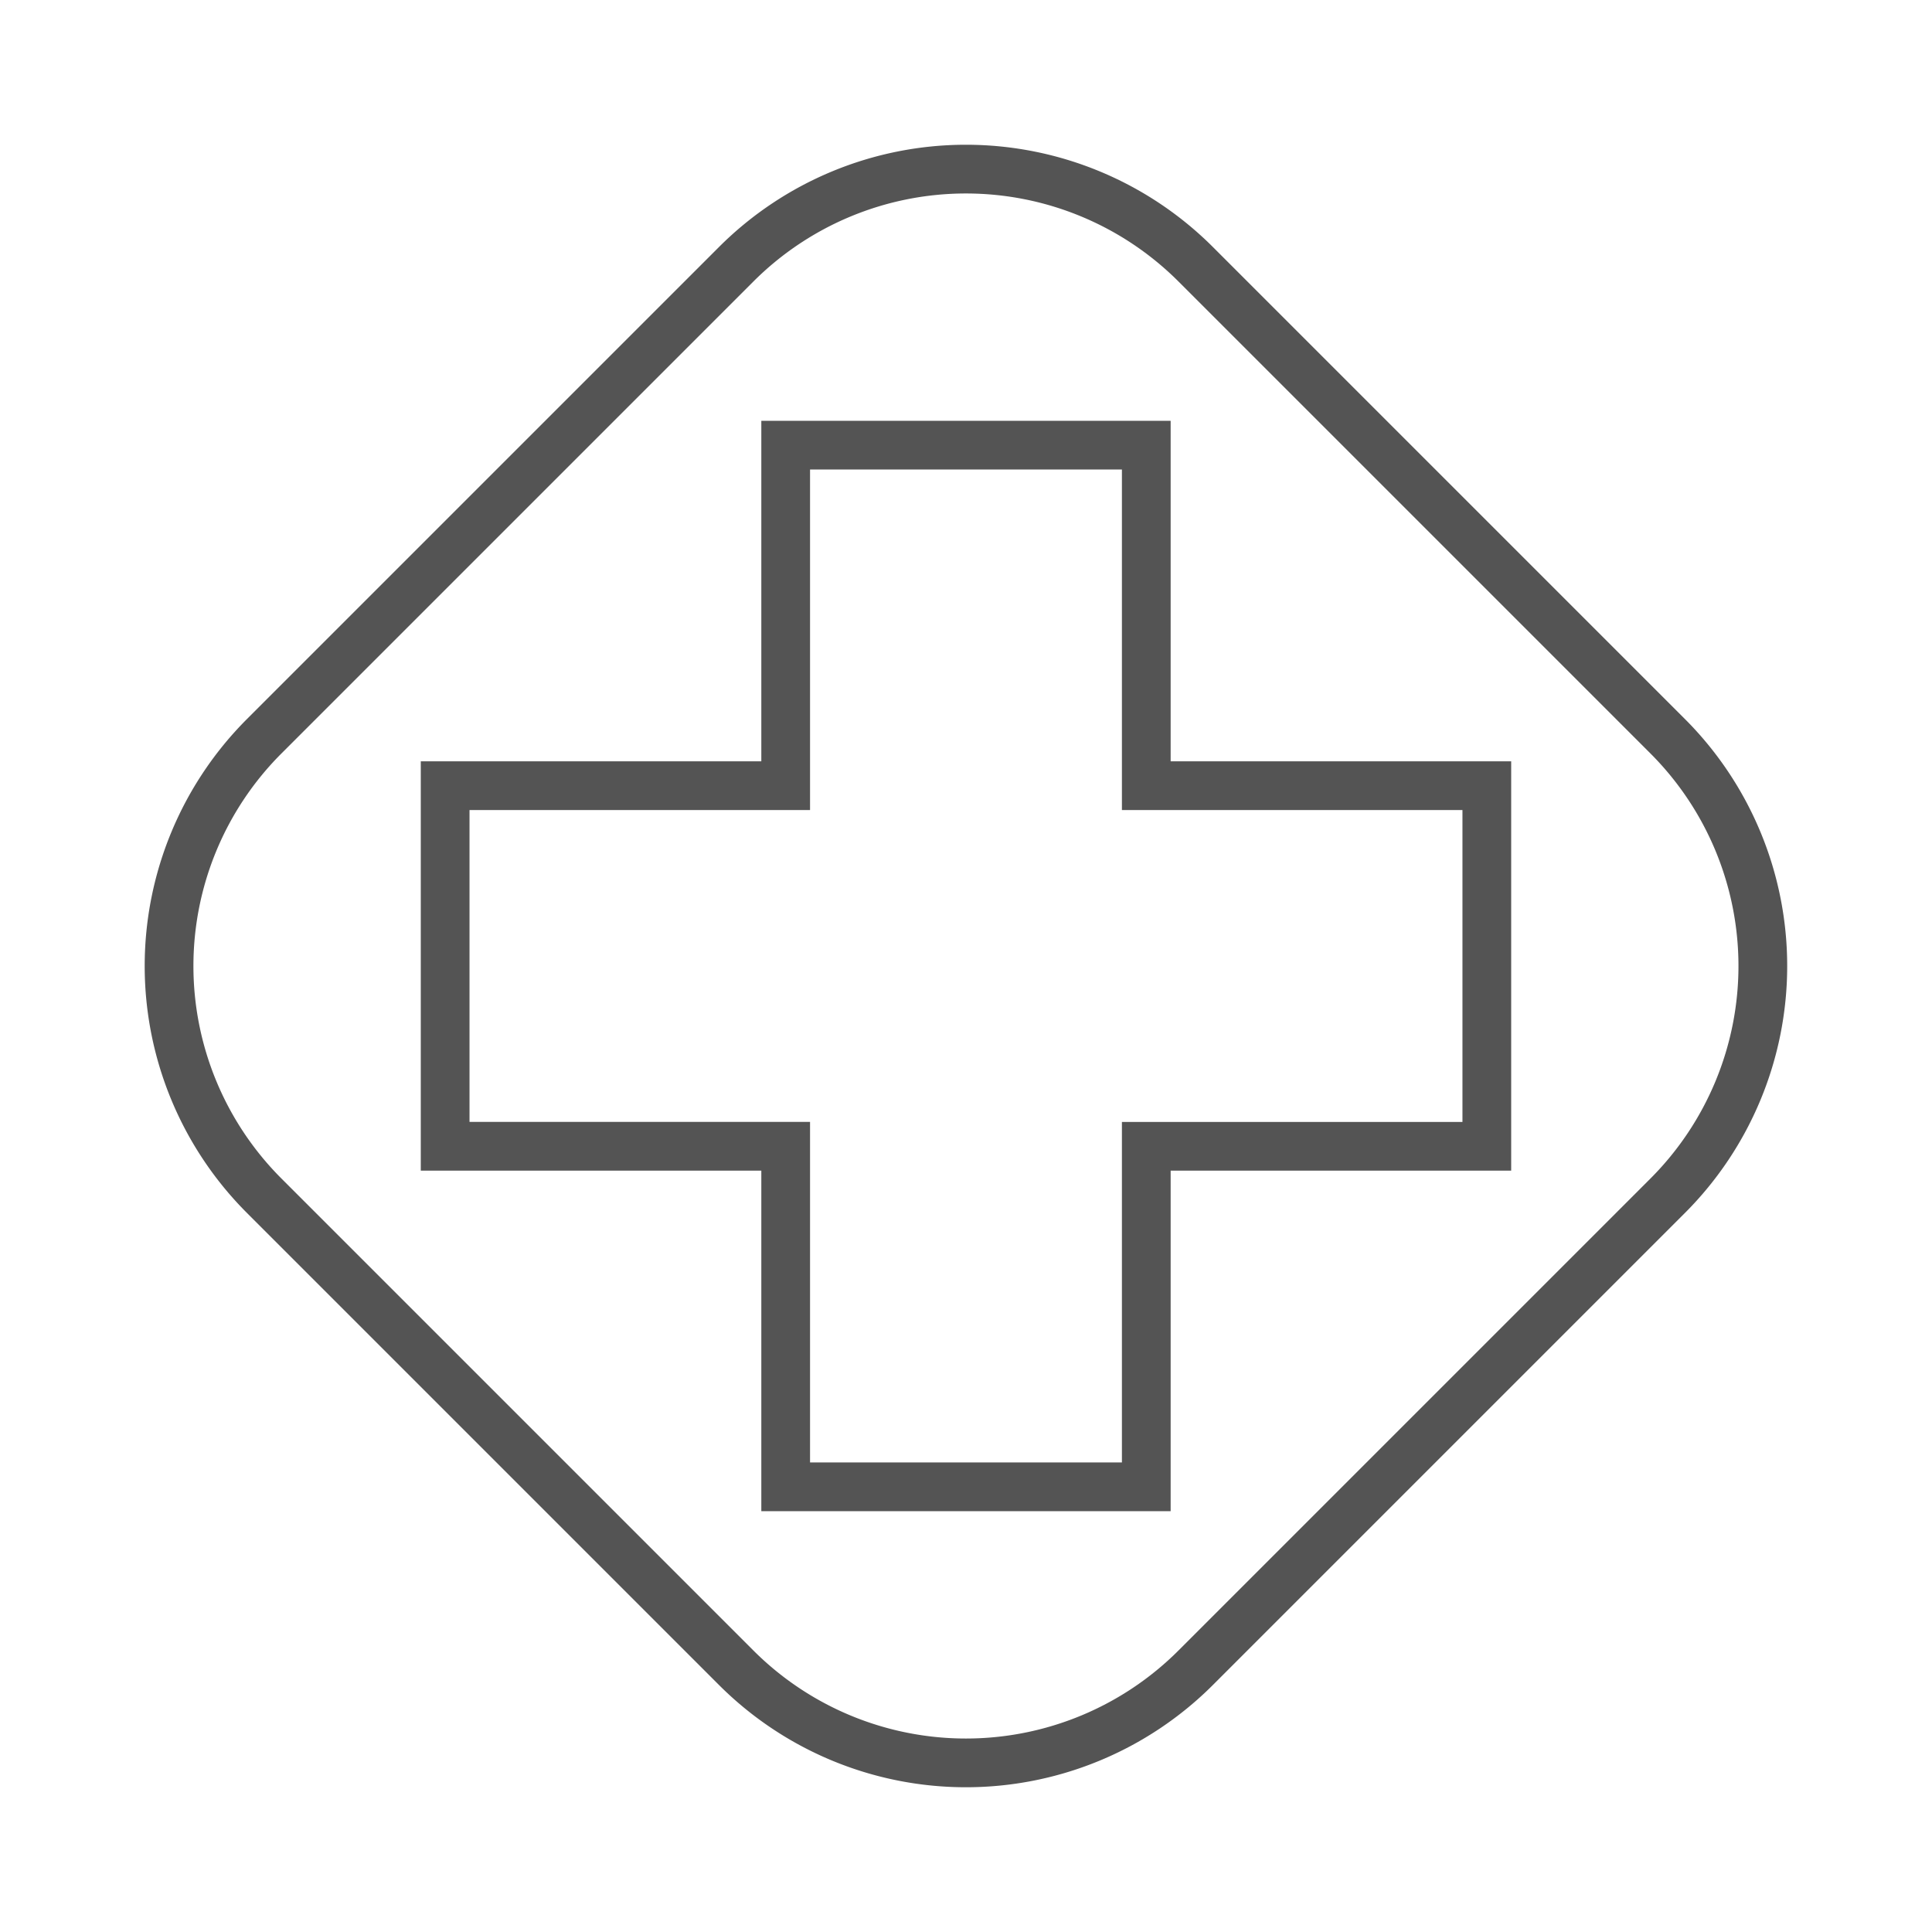
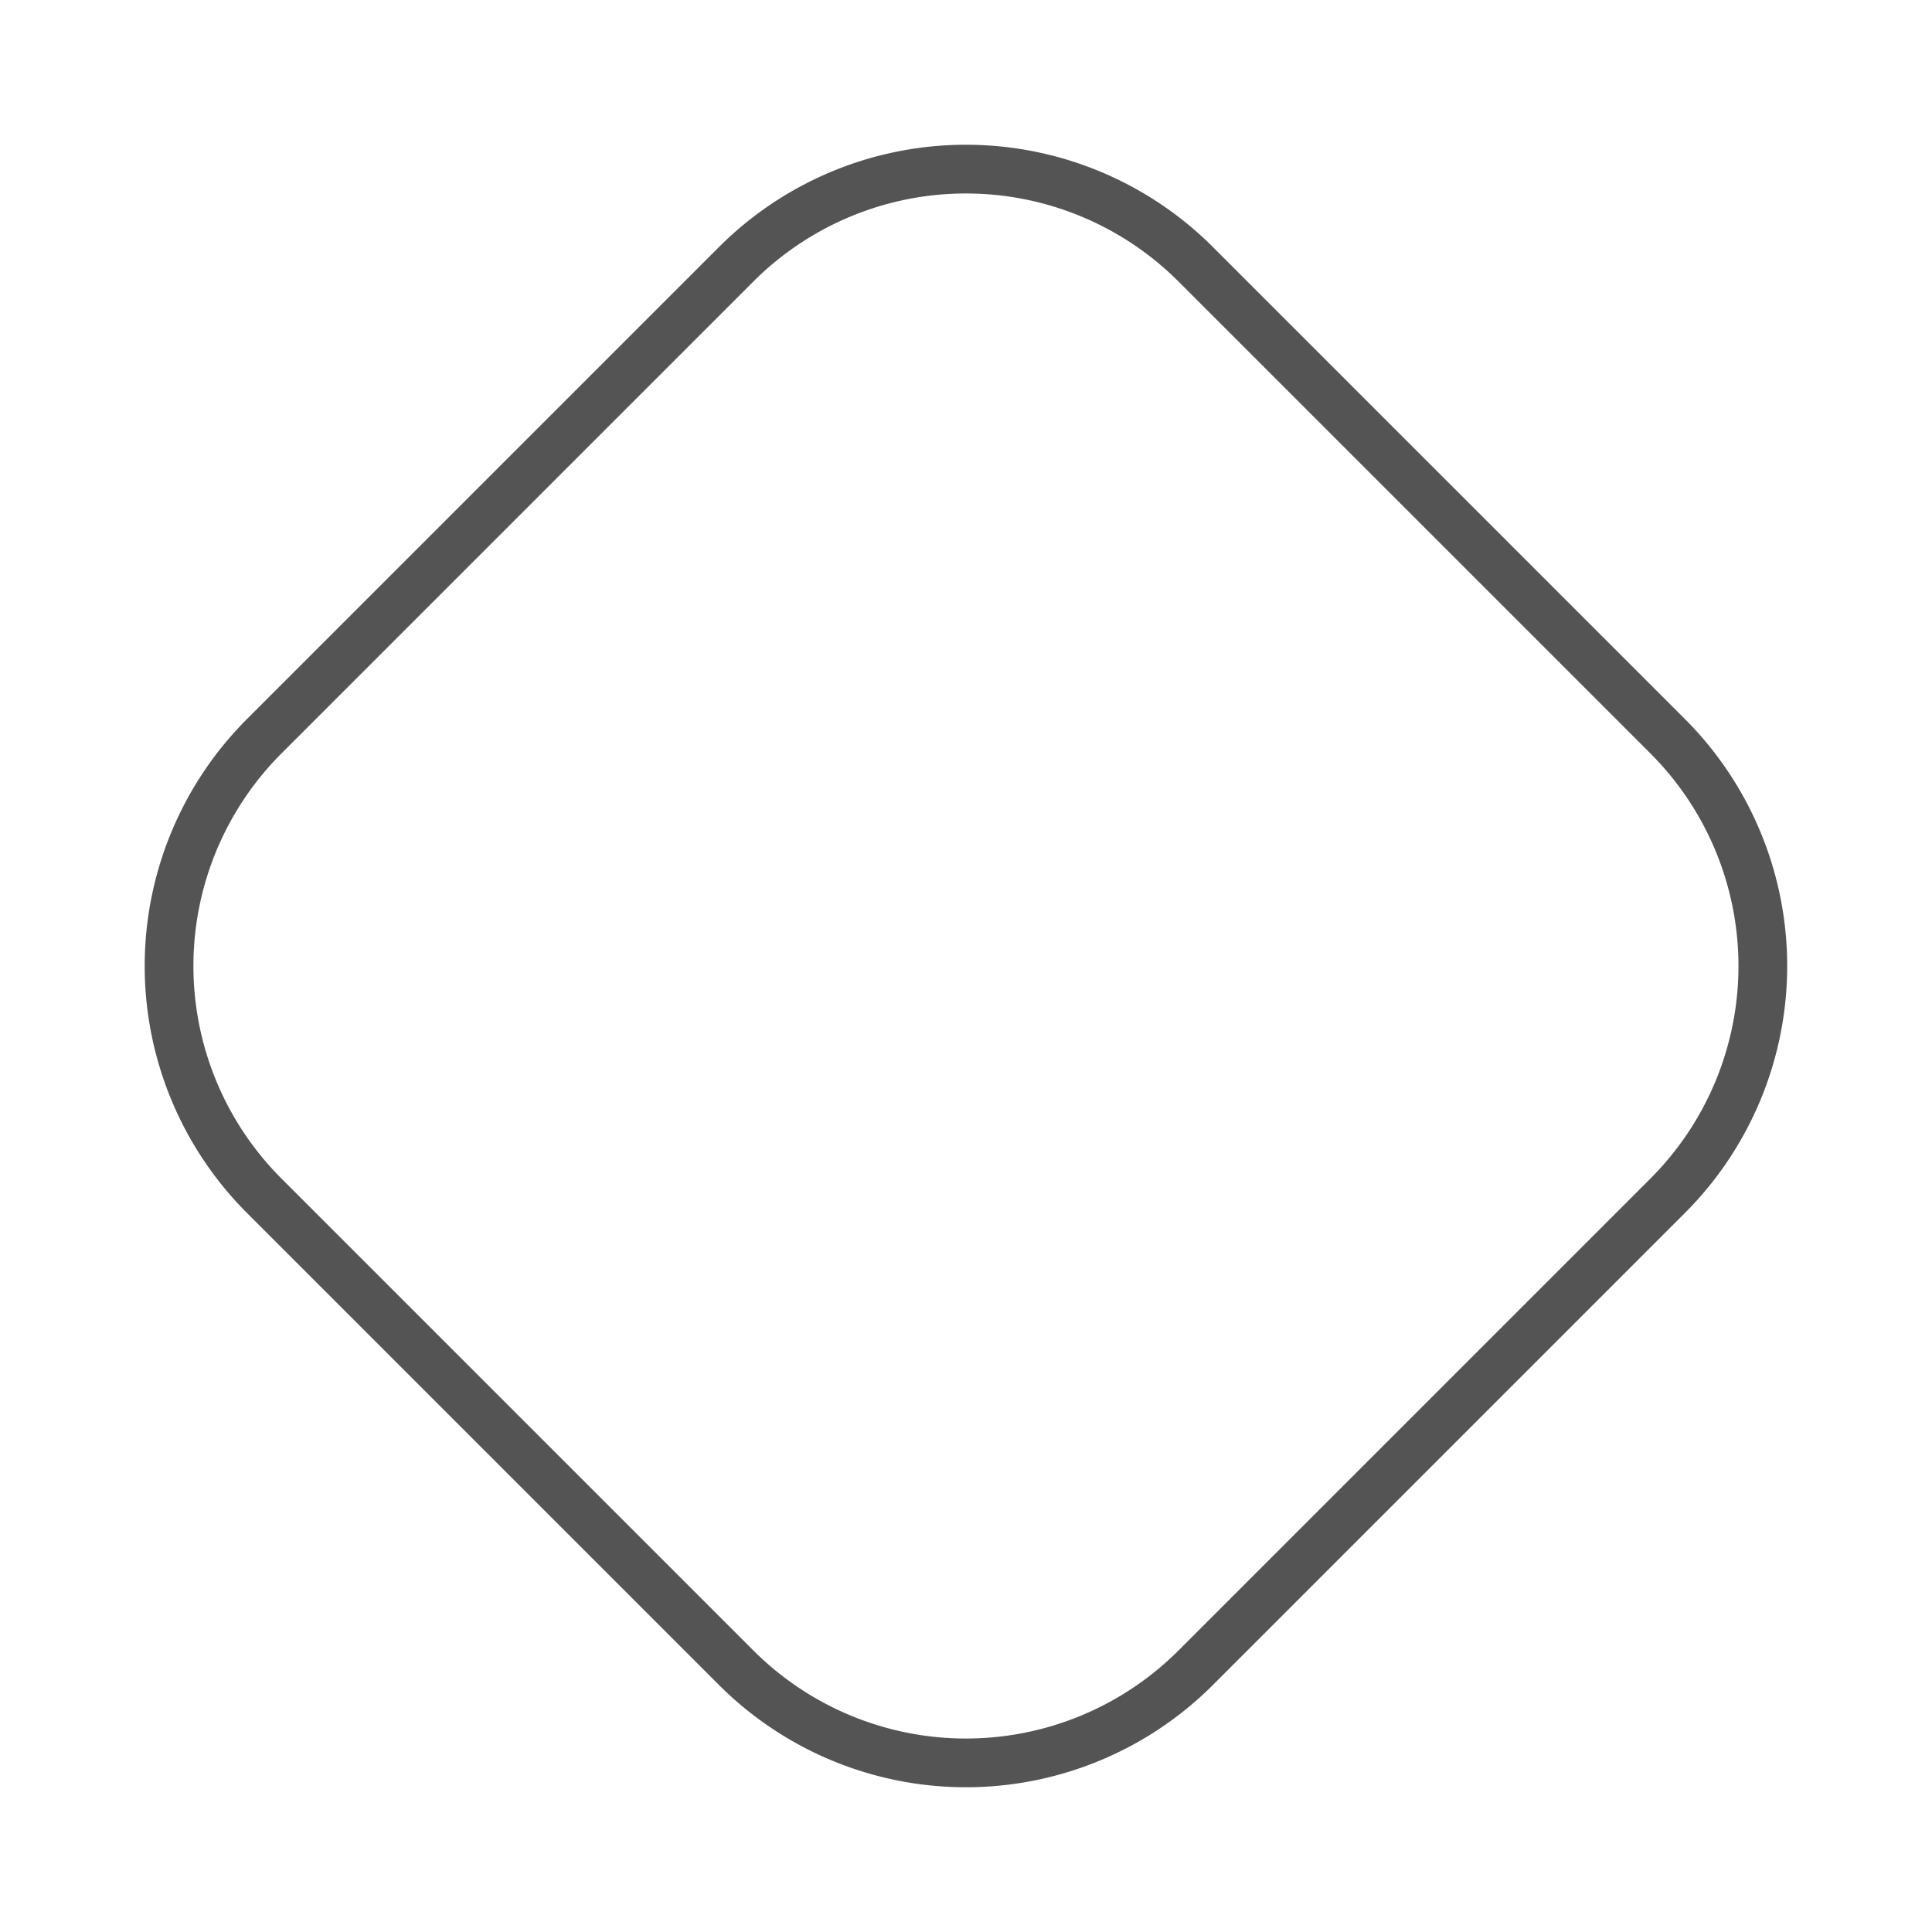
<svg xmlns="http://www.w3.org/2000/svg" width="118.942" height="118.942" viewBox="0 0 118.942 118.942">
  <g id="グループ_737" data-name="グループ 737" transform="translate(2.229 2.229)">
    <g id="グループ_738" data-name="グループ 738">
      <path id="パス_1739" data-name="パス 1739" d="M20.006,0H61.1A20.006,20.006,0,0,1,81.1,20.006V61.1A20.006,20.006,0,0,1,61.1,81.1H20.006A20.006,20.006,0,0,1,0,61.1V20.006A20.006,20.006,0,0,1,20.006,0Z" transform="translate(-0.108 57.242) rotate(-45)" fill="none" stroke="#545454" stroke-linecap="round" stroke-width="3" />
-       <path id="合体_2" data-name="合体 2" d="M-7357.307-1896.871v-20.965h-20.965v-22.2h20.965V-1961h22.2v20.965h20.965v22.2h-20.965v20.965Z" transform="translate(7403.448 1986.177)" fill="none" stroke="#545454" stroke-linecap="round" stroke-miterlimit="10" stroke-width="3" />
    </g>
  </g>
</svg>